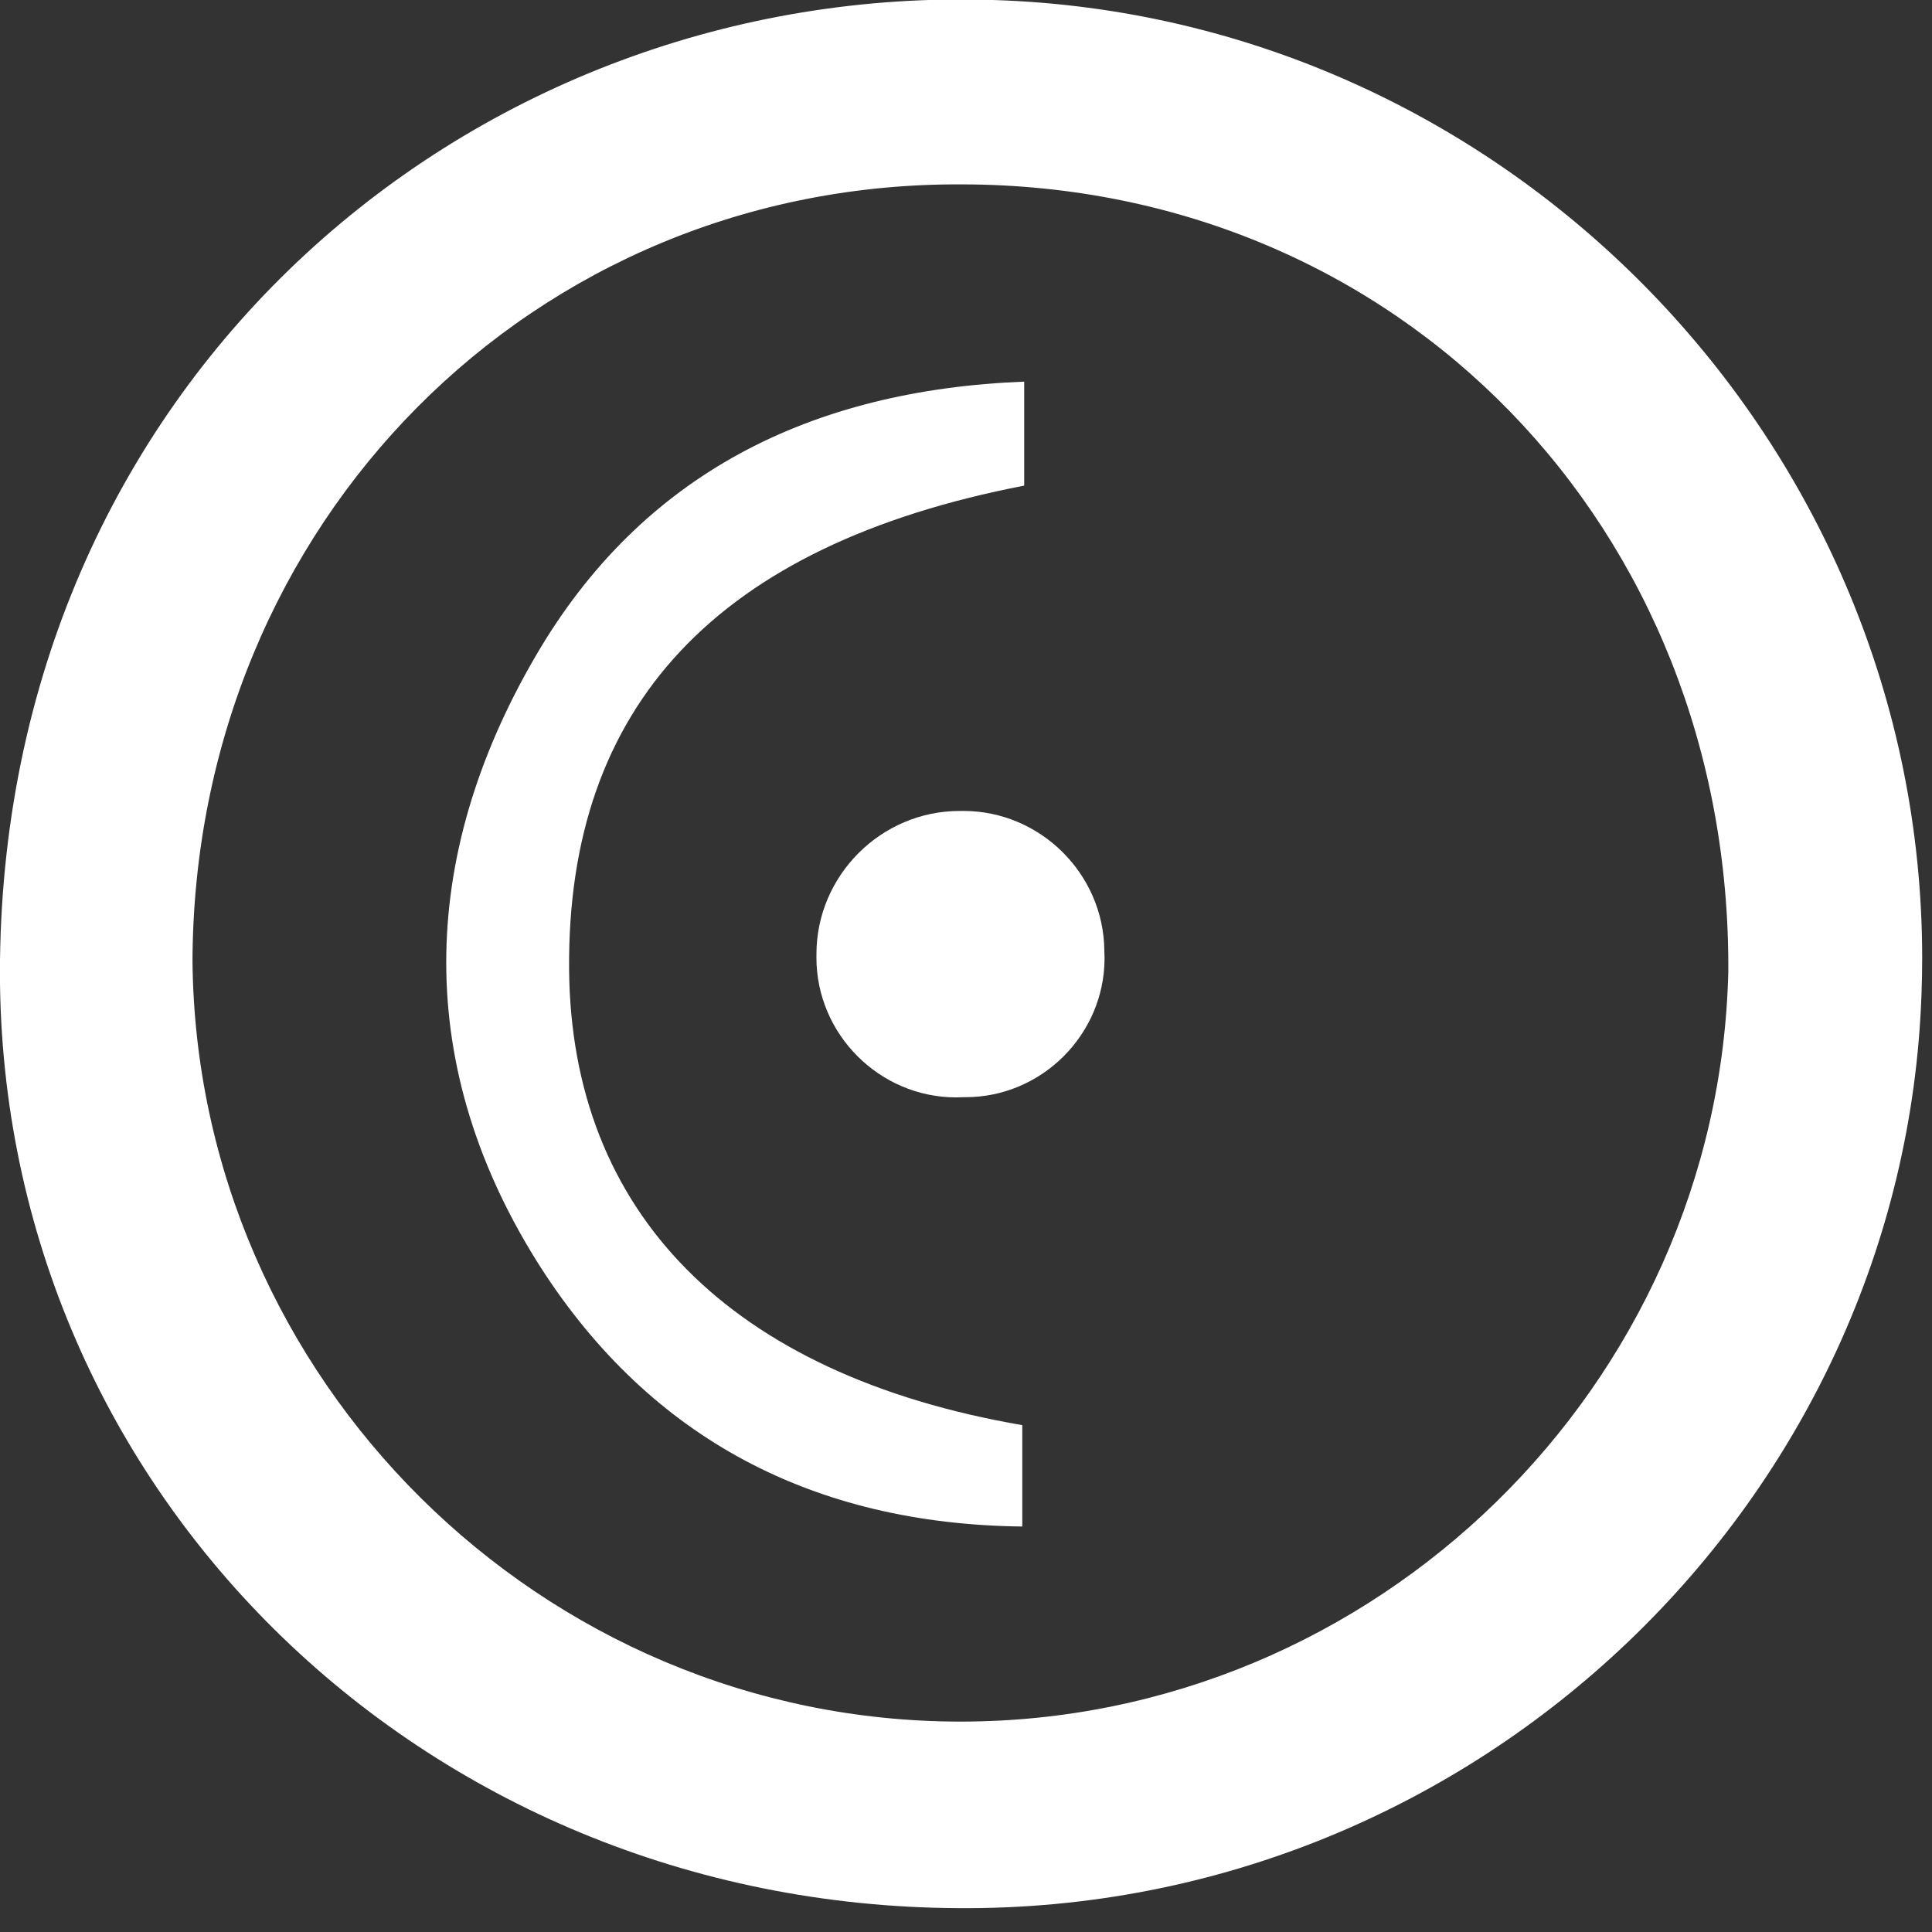
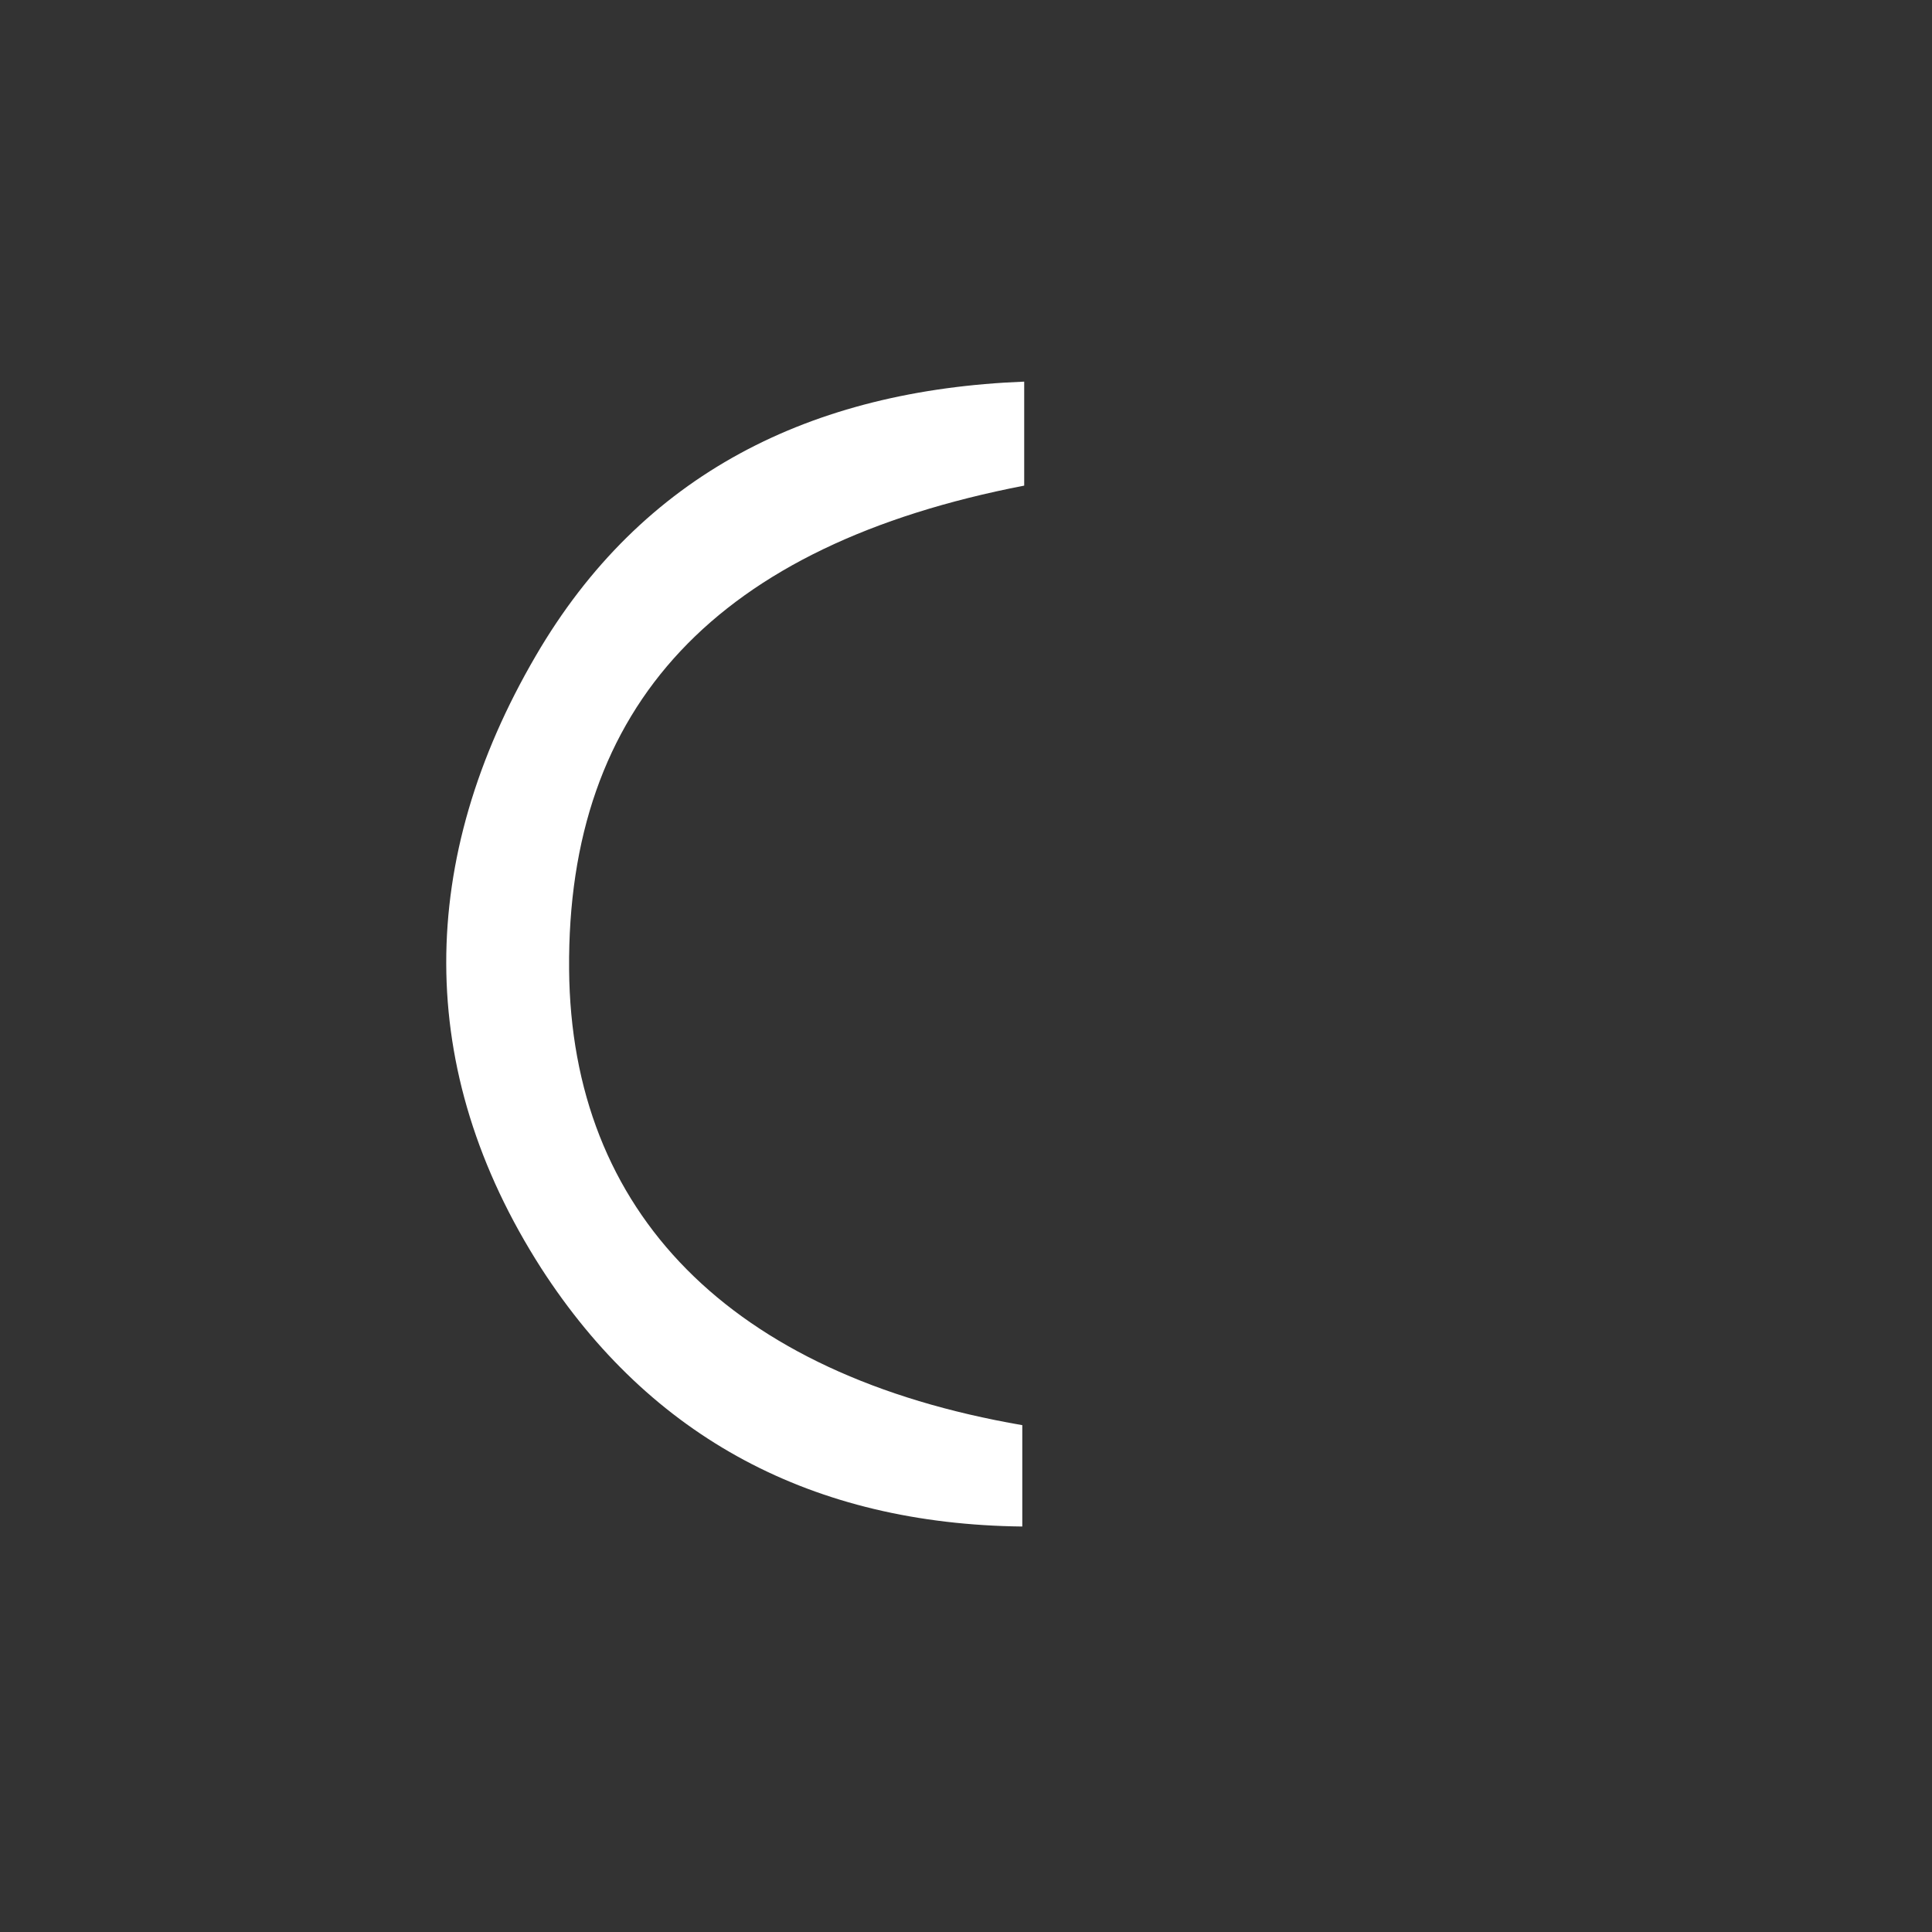
<svg xmlns="http://www.w3.org/2000/svg" width="100%" height="100%" viewBox="0 0 81 81" version="1.1" xml:space="preserve" style="fill-rule:evenodd;clip-rule:evenodd;stroke-linejoin:round;stroke-miterlimit:2;">
  <rect x="0" y="0" width="81" height="81" fill="#333333" stroke="none" />
  <g id="Layer_2">
    <g id="Layer_1-2">
-       <path d="M40.17,80C17.6,79.88 -0.26,62.26 0,40.26C0.3,15.69 20,-0.71 41.63,0C63.203,0.662 80.588,18.588 80.588,40.171C80.588,40.671 80.579,41.171 80.56,41.67C79.83,62.8 62,80.16 40.17,80ZM8.07,40.26C8.223,57.817 22.711,72.179 40.269,72.179C57.65,72.179 72.054,58.106 72.46,40.73C72.57,22.1 58.66,7.78 40.38,7.73C22.35,7.61 8.16,21.92 8.07,40.26Z" style="fill:white;fill-rule:nonzero;" />
      <path d="M42.94,16L42.94,20.36C30.07,22.85 23.77,29.58 23.86,40.64C23.94,50.83 30.61,57.64 42.86,59.75L42.86,64C34.09,63.9 27.29,60.3 22.69,53.17C17.34,44.82 17.5,36 22.46,27.5C26.91,19.86 34,16.35 42.94,16Z" style="fill:white;fill-rule:nonzero;" />
-       <path d="M40.42,46C40.31,46.006 40.2,46.009 40.089,46.009C36.875,46.009 34.229,43.364 34.229,40.149C34.229,40.12 34.23,40.09 34.23,40.06C34.23,40.04 34.23,40.02 34.23,40C34.23,36.708 36.938,34 40.23,34C40.253,34 40.277,34 40.3,34C40.33,34 40.36,33.999 40.39,33.999C43.606,33.999 46.262,36.624 46.3,39.84C46.306,39.95 46.309,40.06 46.309,40.17C46.309,43.369 43.678,46 40.479,46C40.46,46 40.44,46 40.42,46Z" style="fill:white;fill-rule:nonzero;" />
    </g>
  </g>
</svg>